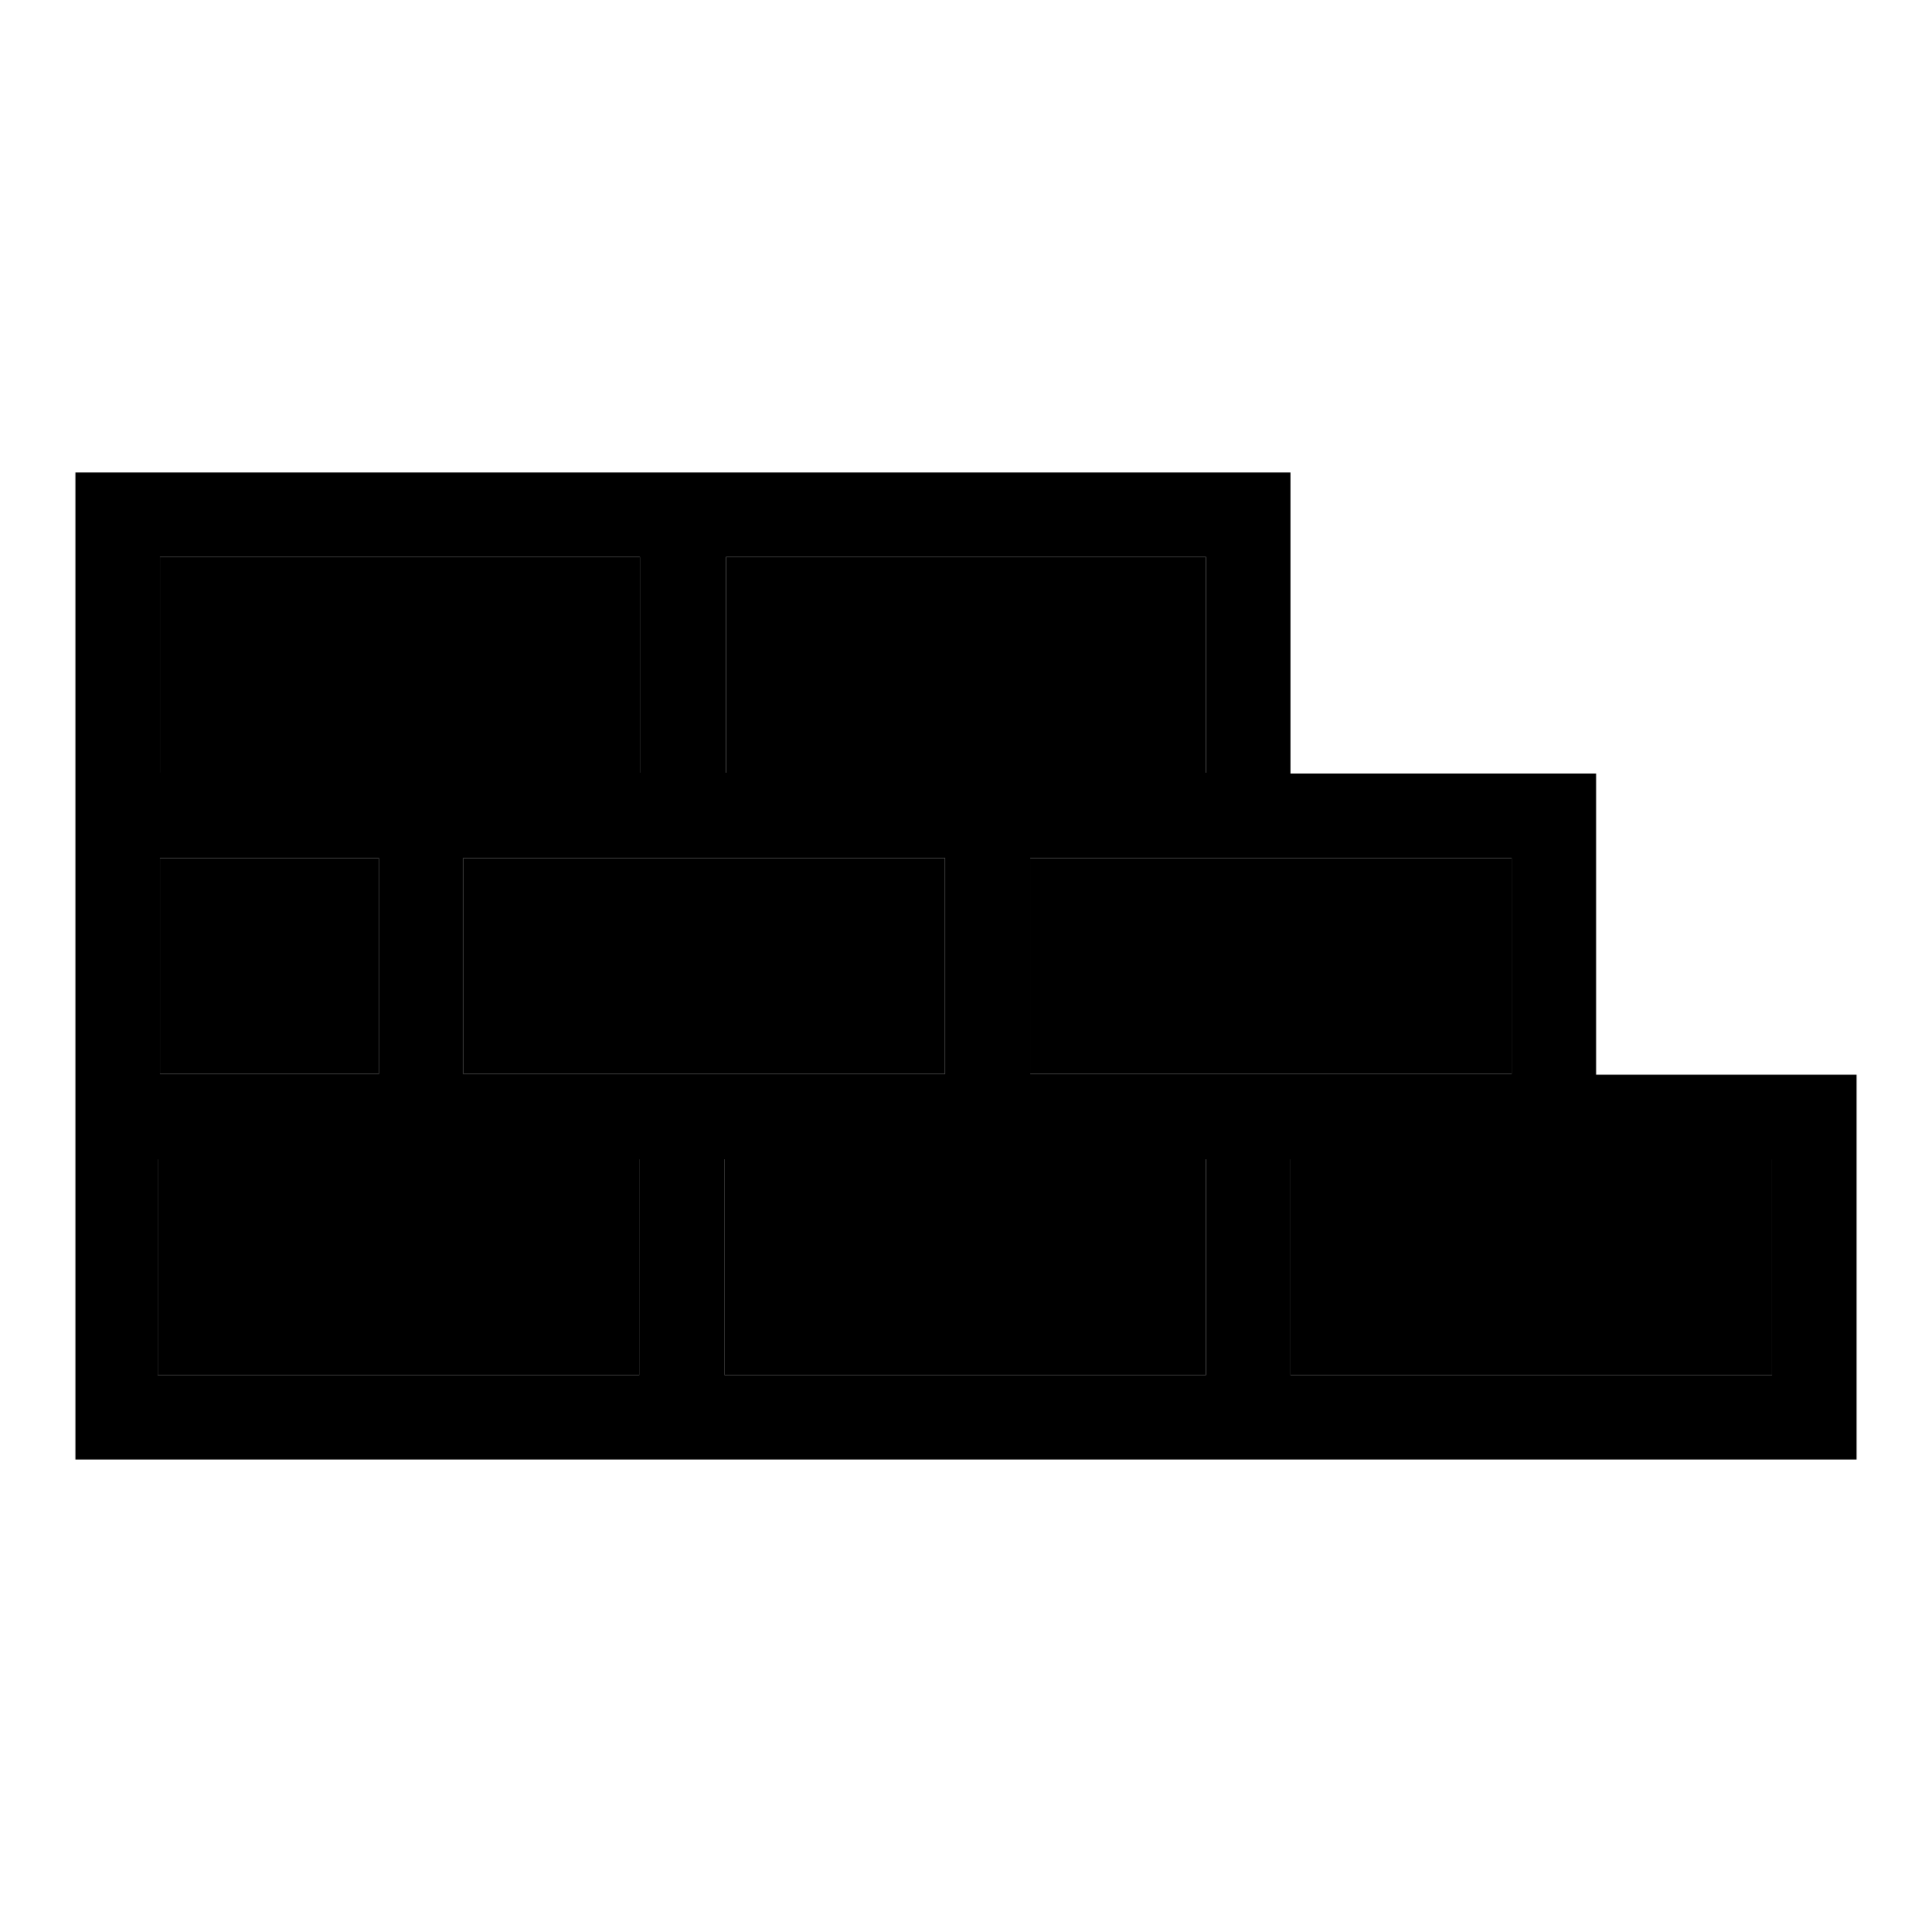
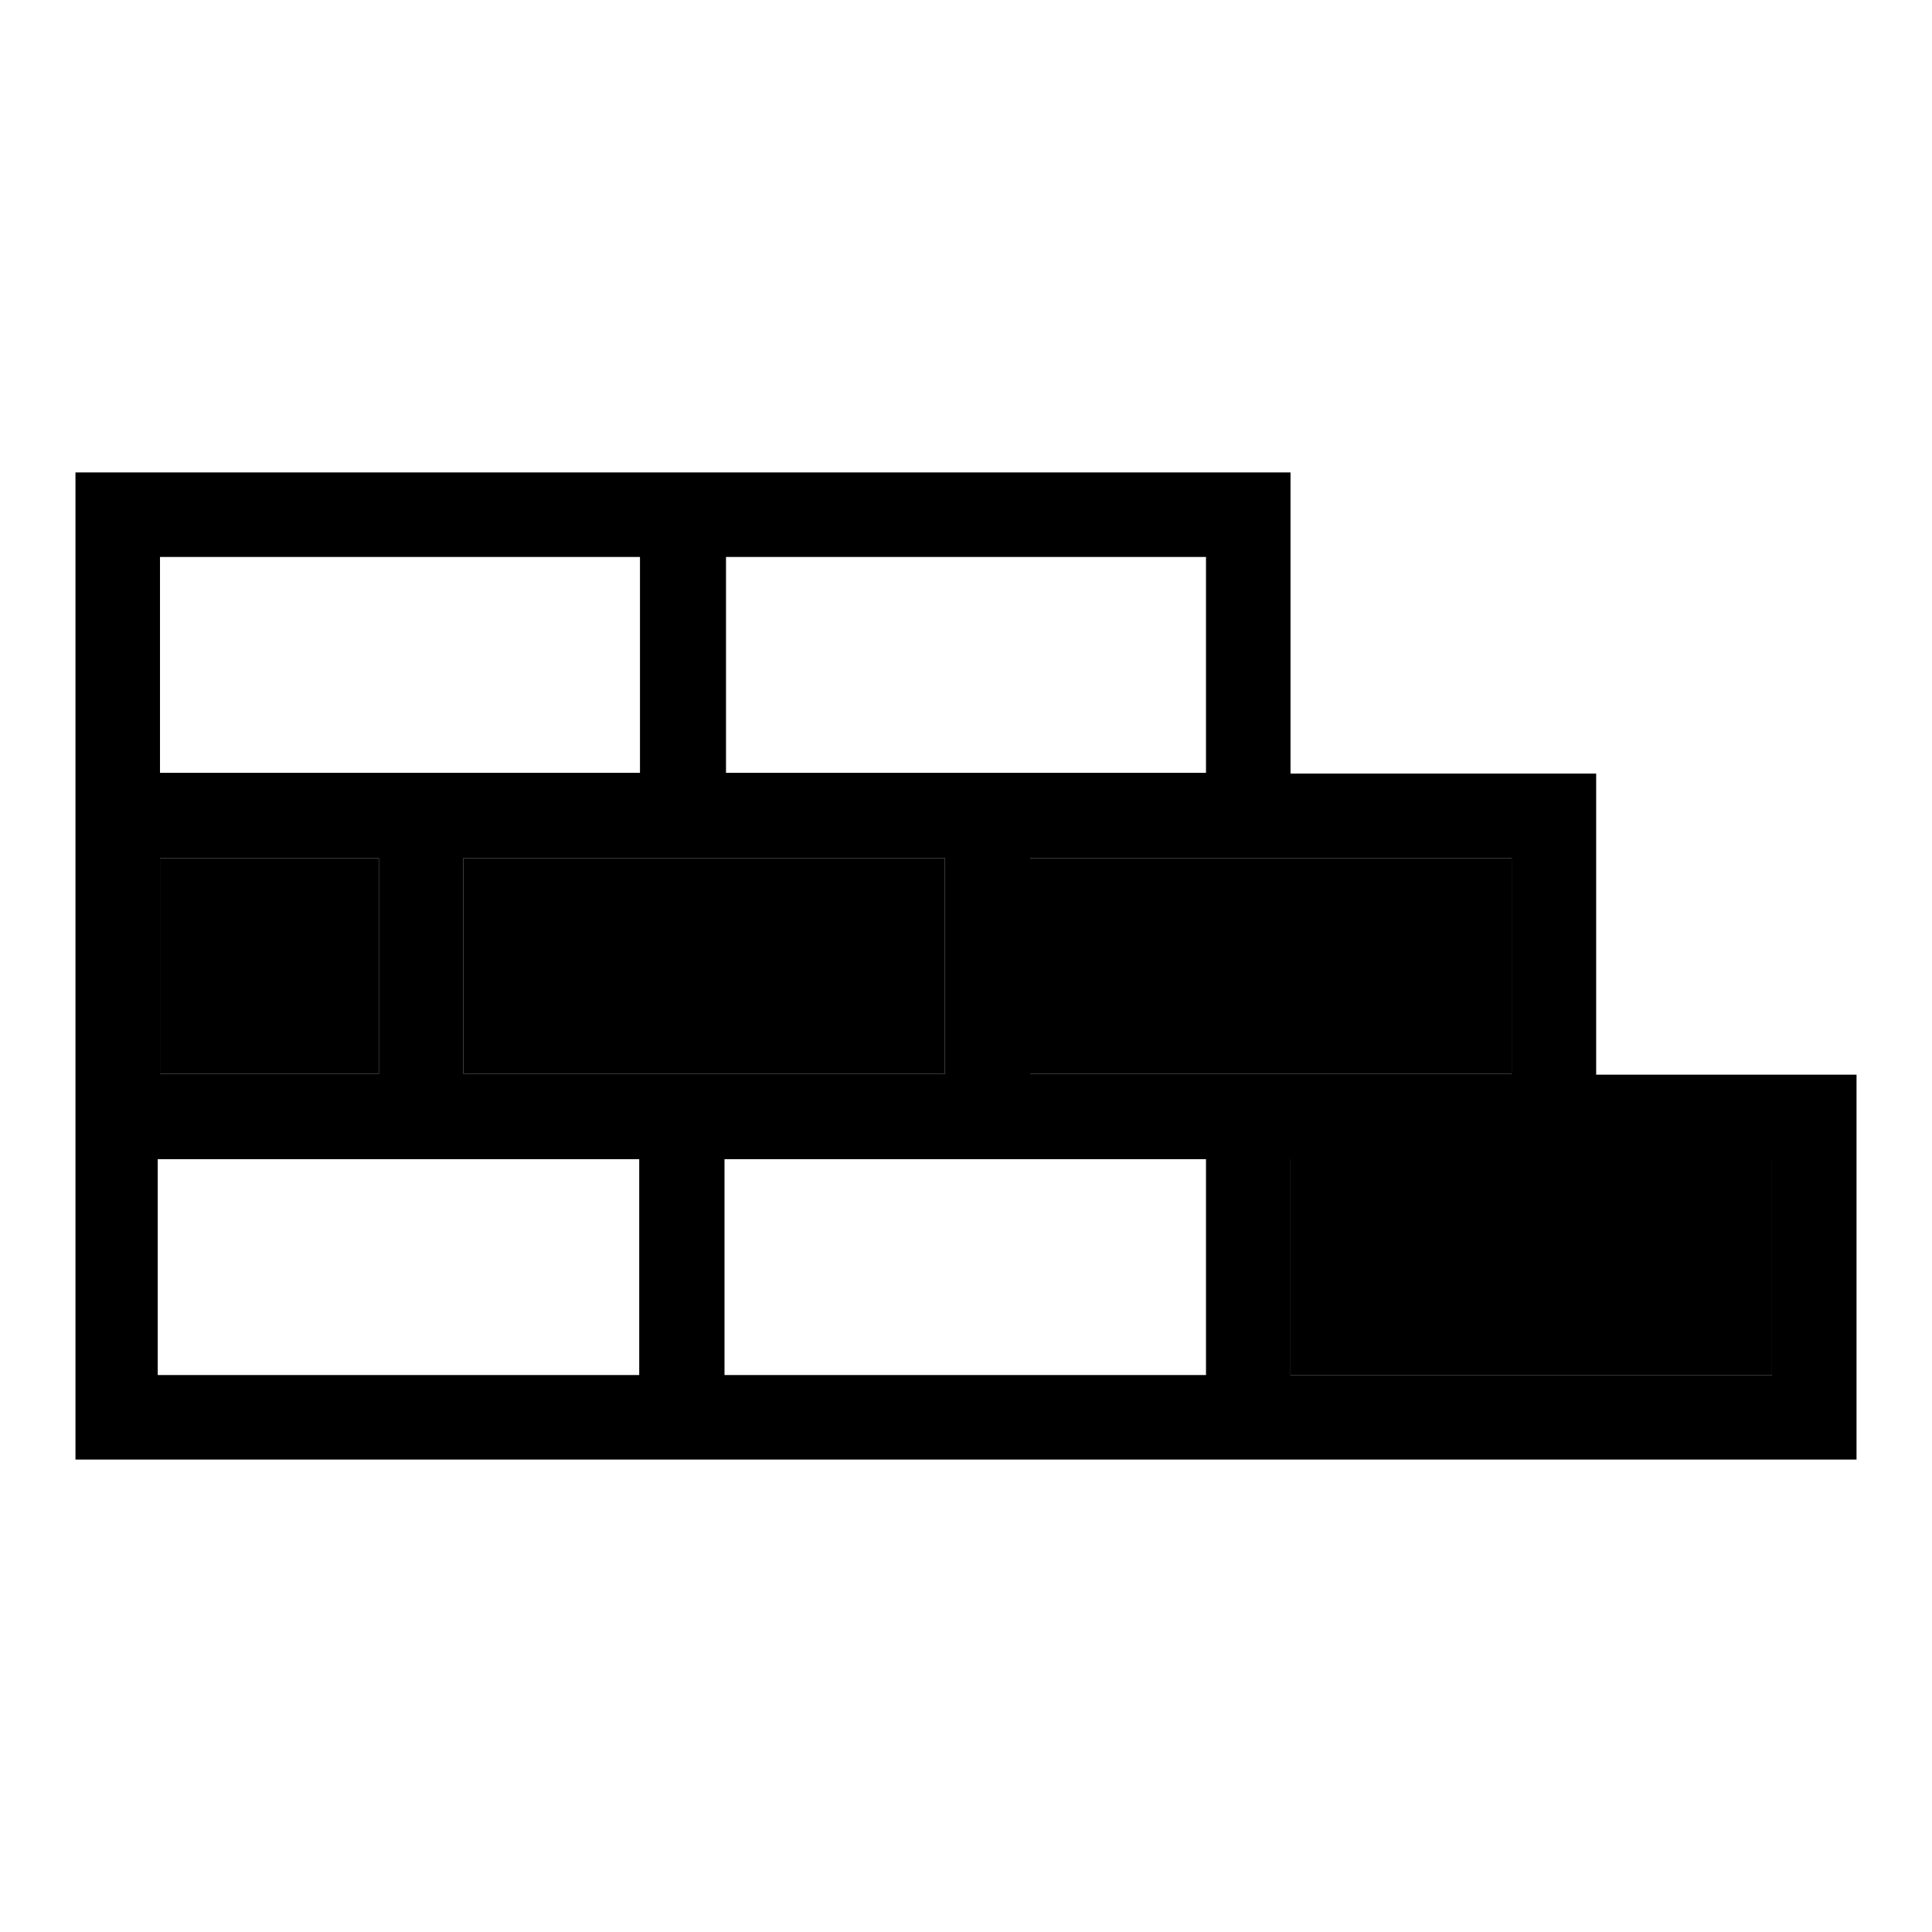
<svg xmlns="http://www.w3.org/2000/svg" version="1.1" x="0px" y="0px" viewBox="0 0 256 256" enable-background="new 0 0 256 256" xml:space="preserve">
  <g>
    <g>
-       <path fill="#000000" d="M21.2,73.8h63.6v28.6H21.2V73.8z" />
      <path fill="#000000" d="M21.2,113.7h29v28.6h-29V113.7L21.2,113.7z" />
-       <path fill="#000000" d="M20.9,153.6h63.8v28.6H20.9V153.6L20.9,153.6z" />
-       <path fill="#000000" d="M96.2,73.8h63.6v28.6H96.2V73.8z" />
-       <path fill="#000000" d="M96,153.6h63.8v28.6H96V153.6L96,153.6z" />
      <path fill="#000000" d="M171,153.6h63.8v28.6H171V153.6z" />
      <path fill="#000000" d="M61.4,113.7h63.8v28.6H61.4V113.7L61.4,113.7z" />
      <path fill="#000000" d="M136.5,113.7h63.8v28.6h-63.8V113.7L136.5,113.7z" />
      <path fill="#000000" d="M211.5,142.4v-39.9H171V62.6H96.2H84.8H10v130.8h74.8H96h63.8H171h75v-51H211.5z M96.2,73.8h63.6v28.6H96.2V73.8z M21.2,73.8h63.6v28.6H21.2V73.8z M21.2,113.7h29v28.6h-29V113.7z M84.7,182.2H20.9v-28.6h63.8V182.2z M61.4,142.3v-28.6h63.8v28.6H61.4z M159.8,182.2H96v-28.6h63.8V182.2z M136.5,142.3v-28.6h63.8v28.6H136.5z M234.8,182.2H171v-28.6h63.8V182.2z" />
    </g>
  </g>
</svg>